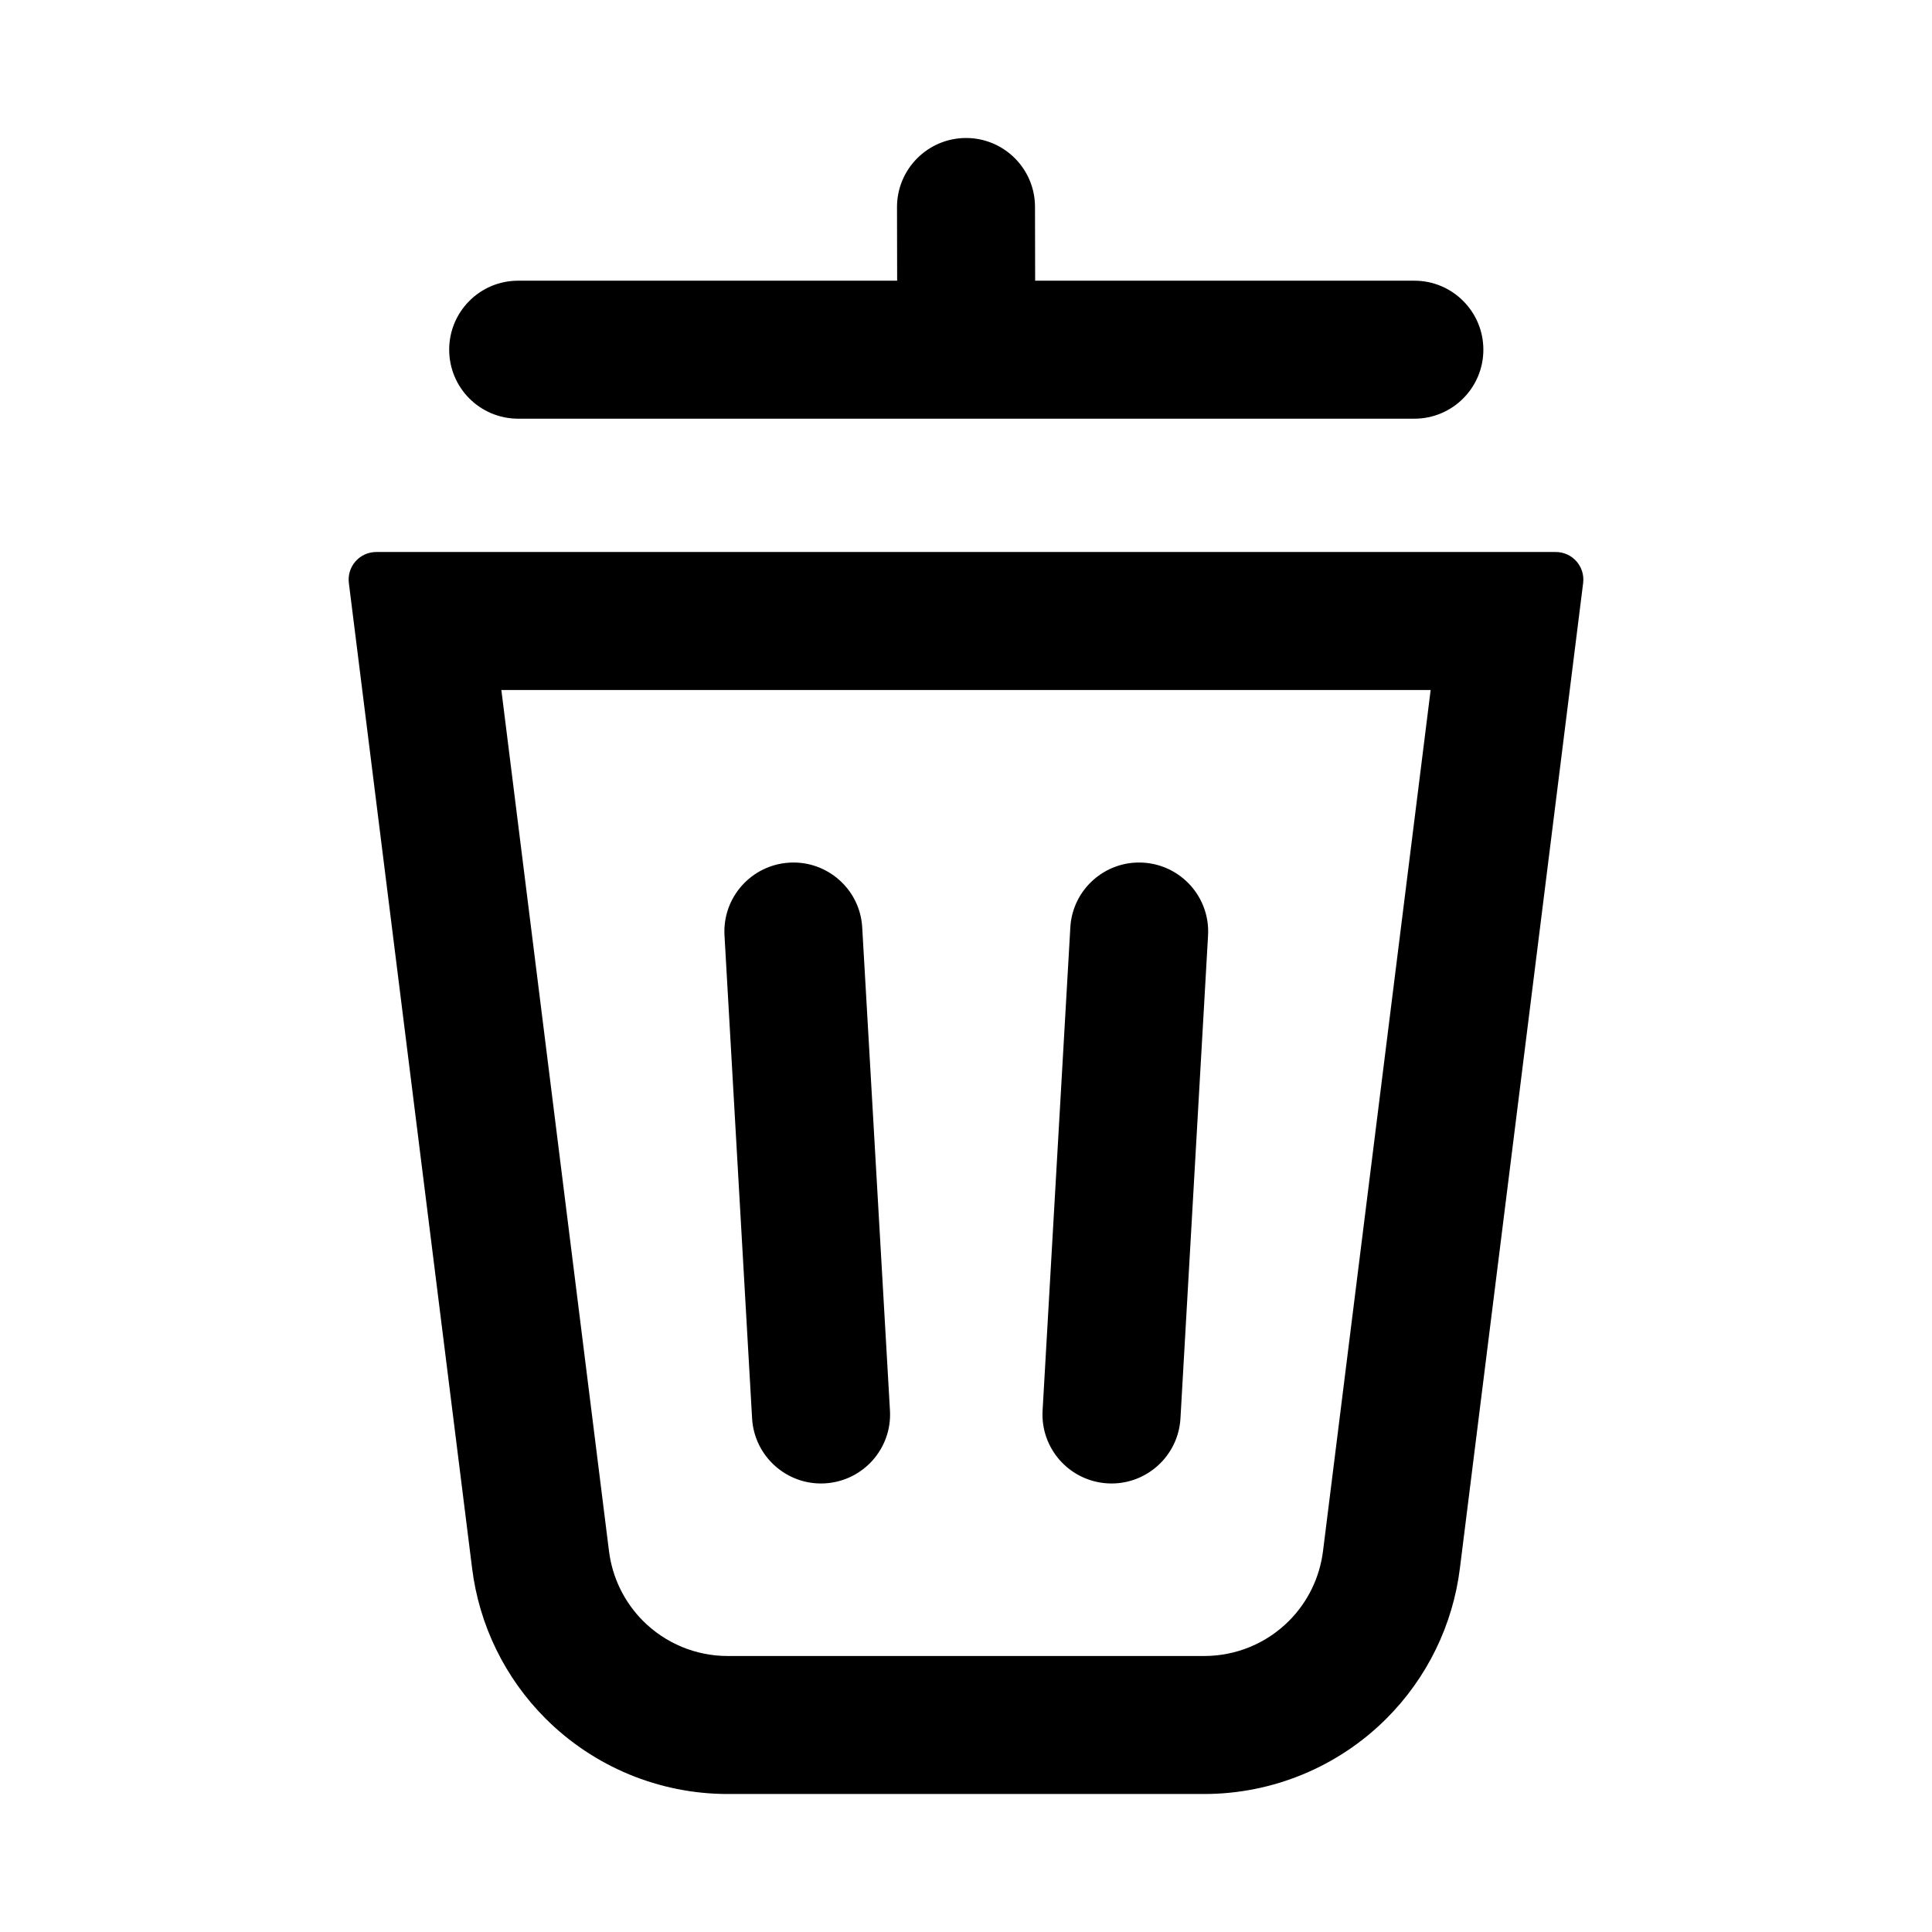
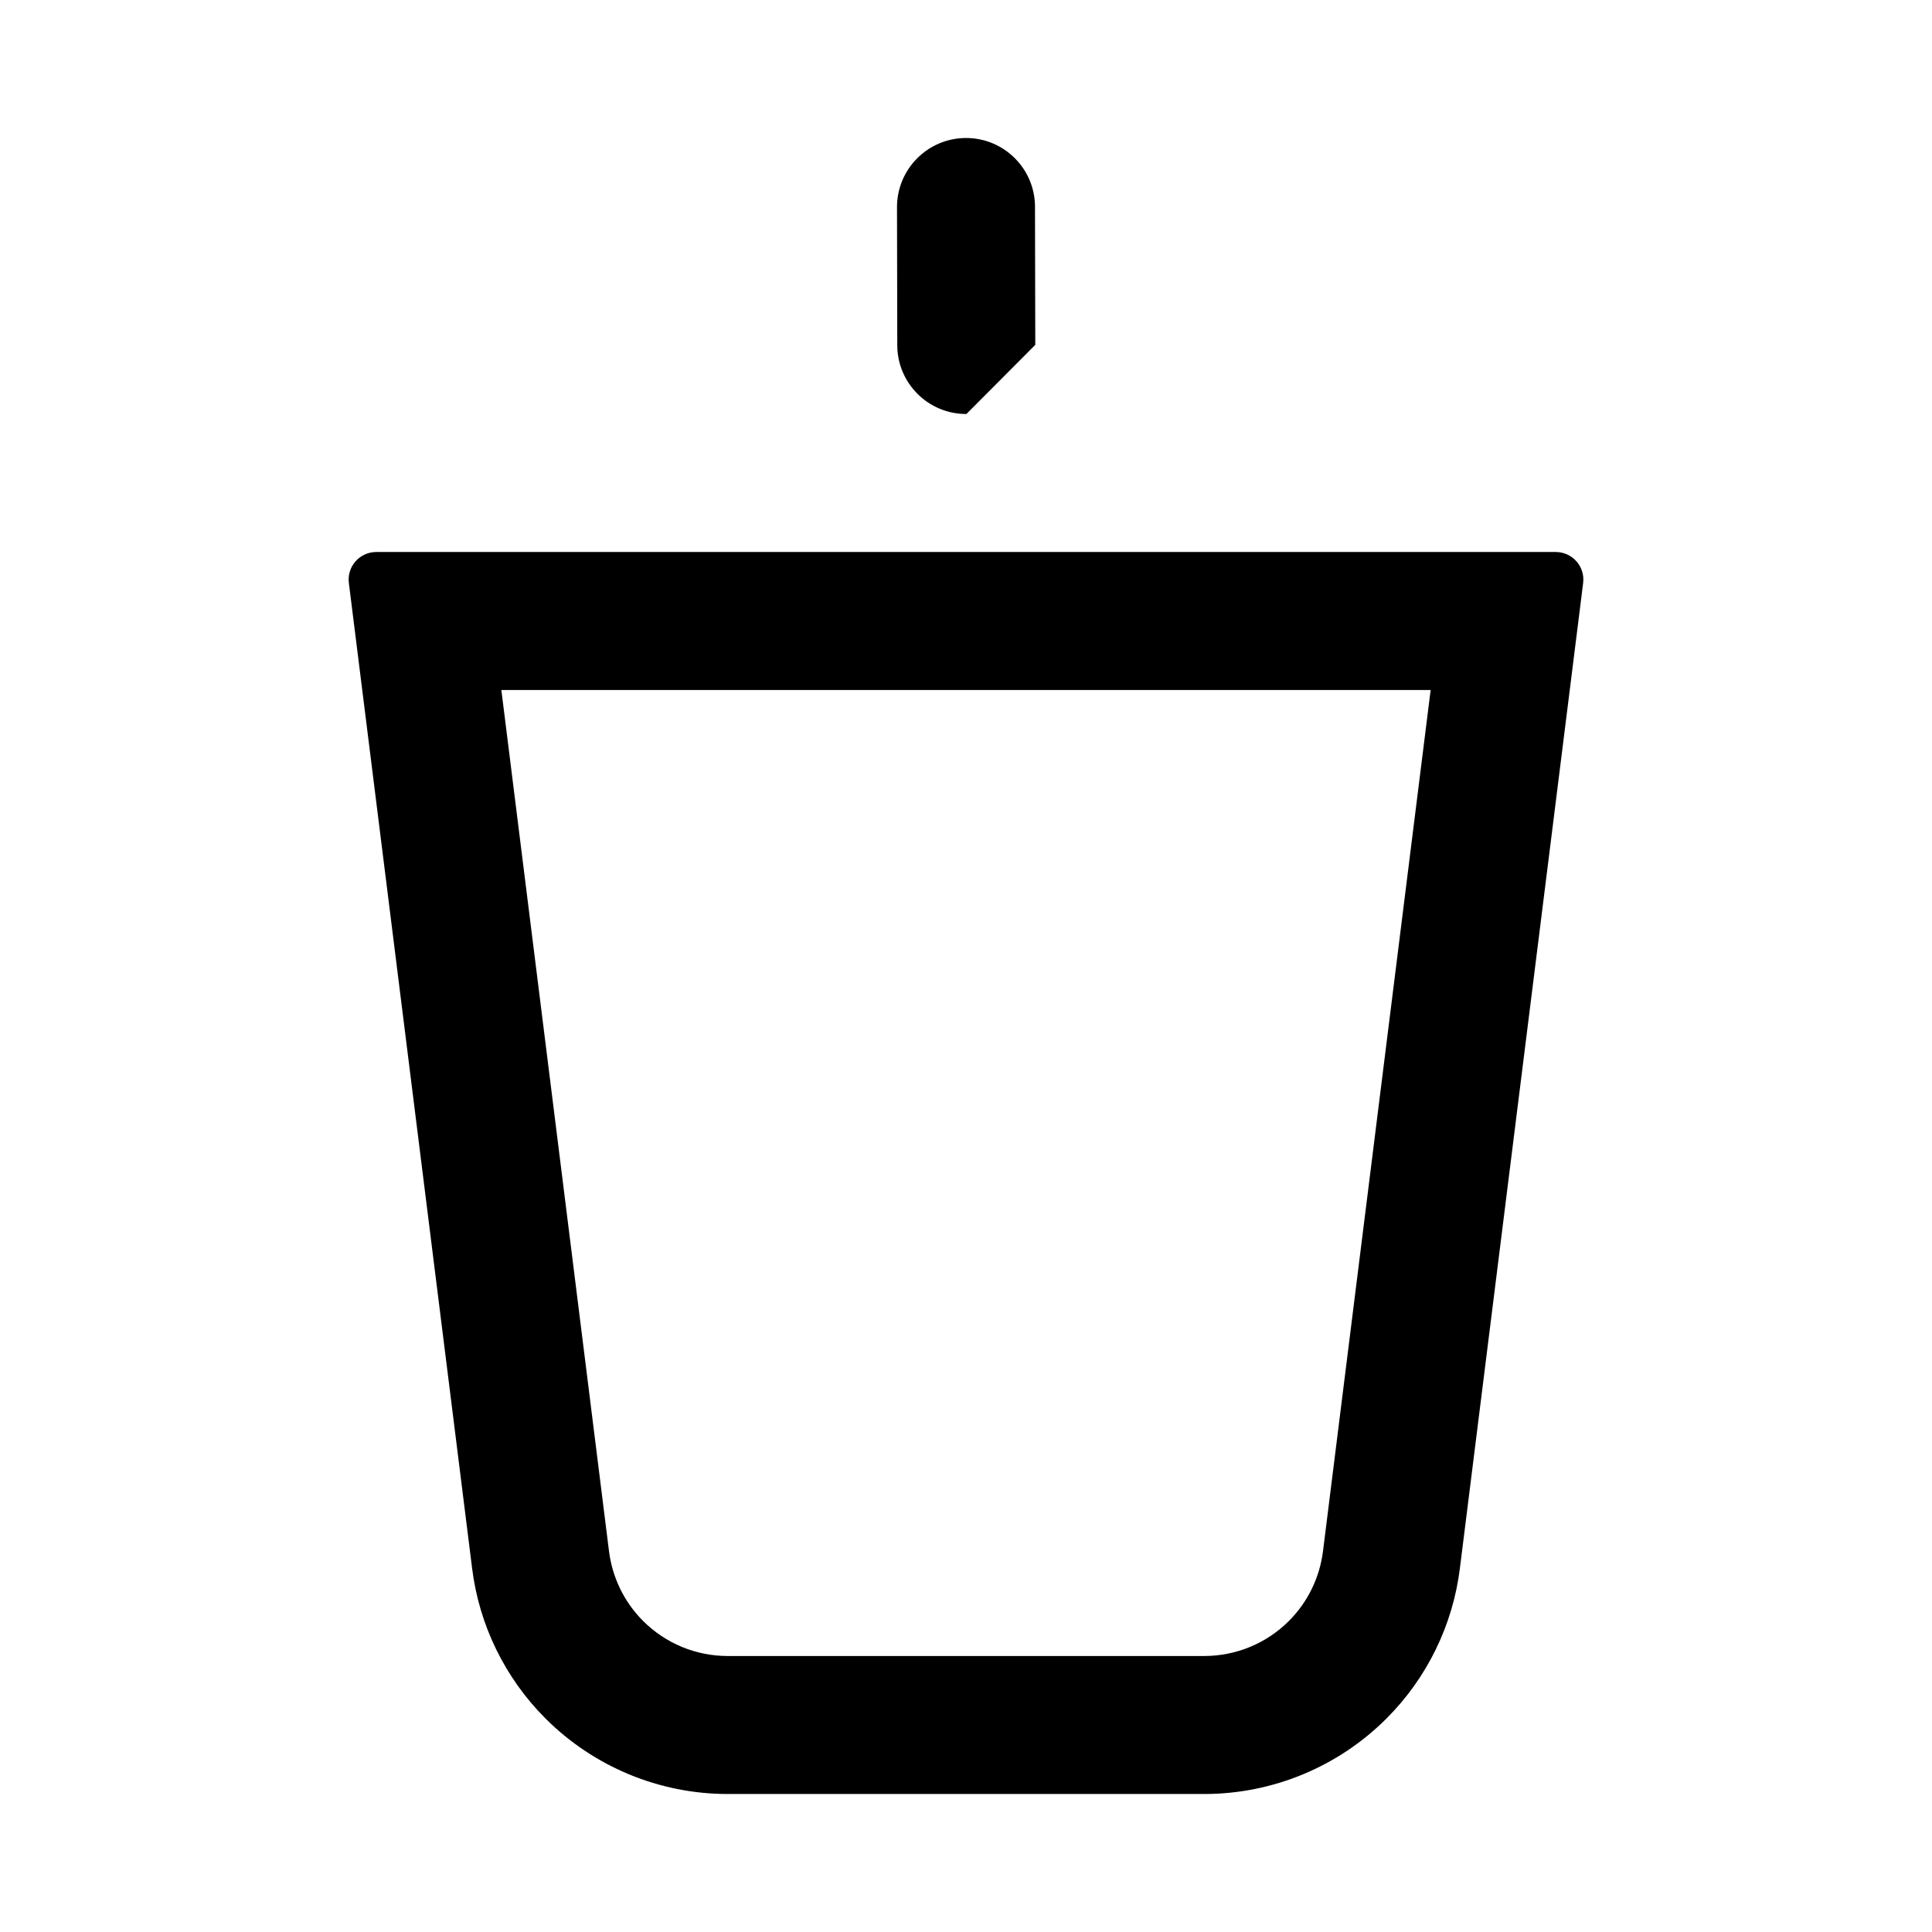
<svg xmlns="http://www.w3.org/2000/svg" width="14" height="14" fill="none" viewBox="0 0 14 14" id="trash-bin">
  <path fill="#000" fill-rule="evenodd" d="M4.075 12.331L4.66 11.746C4.823 11.909 5.043 12 5.273 12H8.726C8.957 12 9.177 11.909 9.34 11.746C9.476 11.61 9.563 11.432 9.587 11.24L10.367 5H3.633L4.413 11.24C4.437 11.432 4.524 11.61 4.66 11.746L4.075 12.331ZM5.273 13H8.726C9.222 13 9.697 12.803 10.047 12.453C10.341 12.159 10.528 11.776 10.579 11.364L11.472 4.225C11.487 4.105 11.394 4 11.273 4H2.727C2.606 4 2.513 4.105 2.528 4.225L3.421 11.364C3.472 11.776 3.659 12.159 3.953 12.453C4.303 12.803 4.778 13 5.273 13Z" clip-rule="evenodd" />
-   <path fill="#000" fill-rule="evenodd" d="M5.721 6.251C5.996 6.235 6.233 6.446 6.248 6.721L6.449 10.221C6.465 10.497 6.254 10.733 5.978 10.749 5.703 10.765 5.466 10.554 5.45 10.279L5.25 6.779C5.234 6.503 5.445 6.267 5.721 6.251zM8.283 6.251C8.559 6.267 8.77 6.503 8.754 6.779L8.554 10.279C8.538 10.554 8.301 10.765 8.026 10.749 7.75 10.733 7.539 10.497 7.555 10.221L7.756 6.721C7.771 6.446 8.008 6.235 8.283 6.251zM3.255 2.534C3.255 2.258 3.478 2.034 3.755 2.034H10.249C10.525 2.034 10.749 2.258 10.749 2.534 10.749 2.81 10.525 3.034 10.249 3.034H3.755C3.478 3.034 3.255 2.81 3.255 2.534z" clip-rule="evenodd" />
-   <path fill="#000" fill-rule="evenodd" d="M7.003 3C6.727 3.001 6.502 2.777 6.502 2.501L6.5 1.501C6.5 1.225 6.723 1.001 6.999 1C7.275 0.999 7.5 1.223 7.5 1.499L7.502 2.499C7.502 2.775 7.279 2.999 7.003 3Z" clip-rule="evenodd" />
+   <path fill="#000" fill-rule="evenodd" d="M7.003 3C6.727 3.001 6.502 2.777 6.502 2.501L6.5 1.501C6.5 1.225 6.723 1.001 6.999 1C7.275 0.999 7.5 1.223 7.5 1.499L7.502 2.499Z" clip-rule="evenodd" />
</svg>